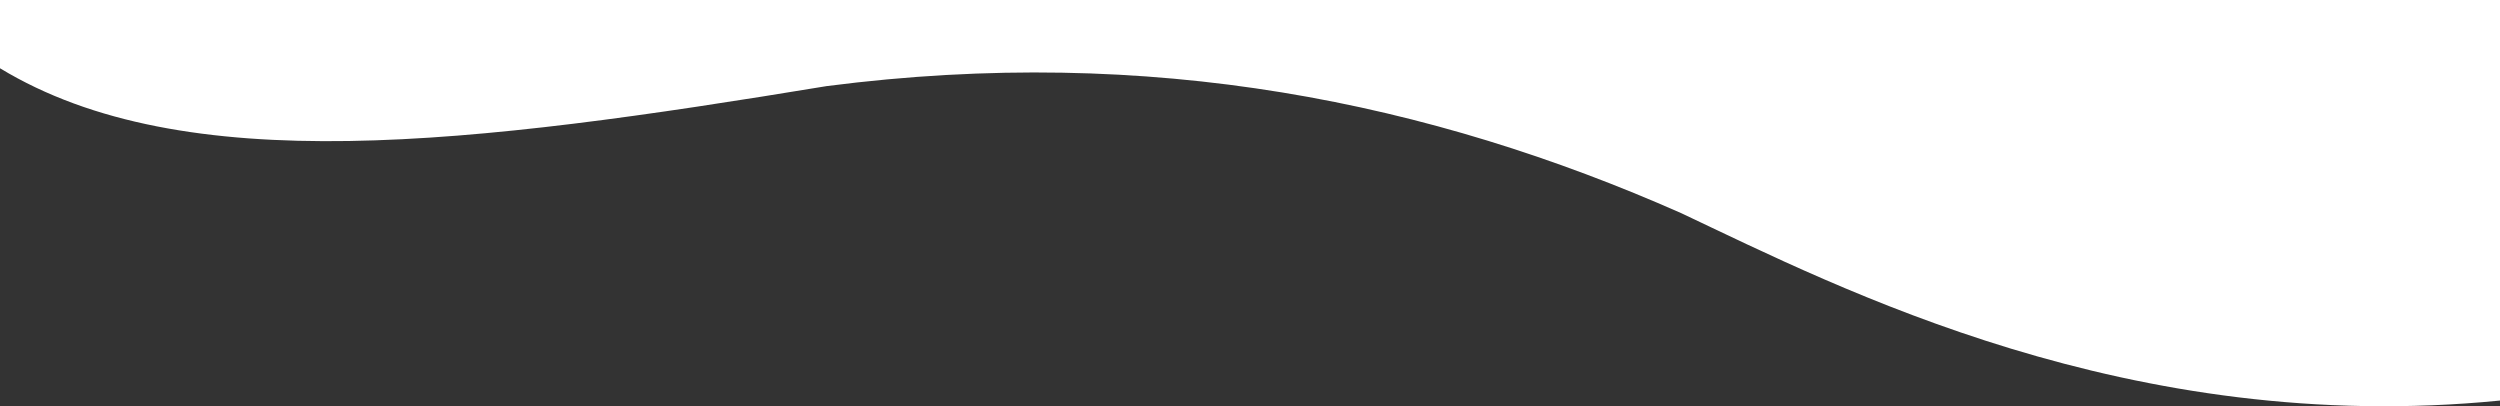
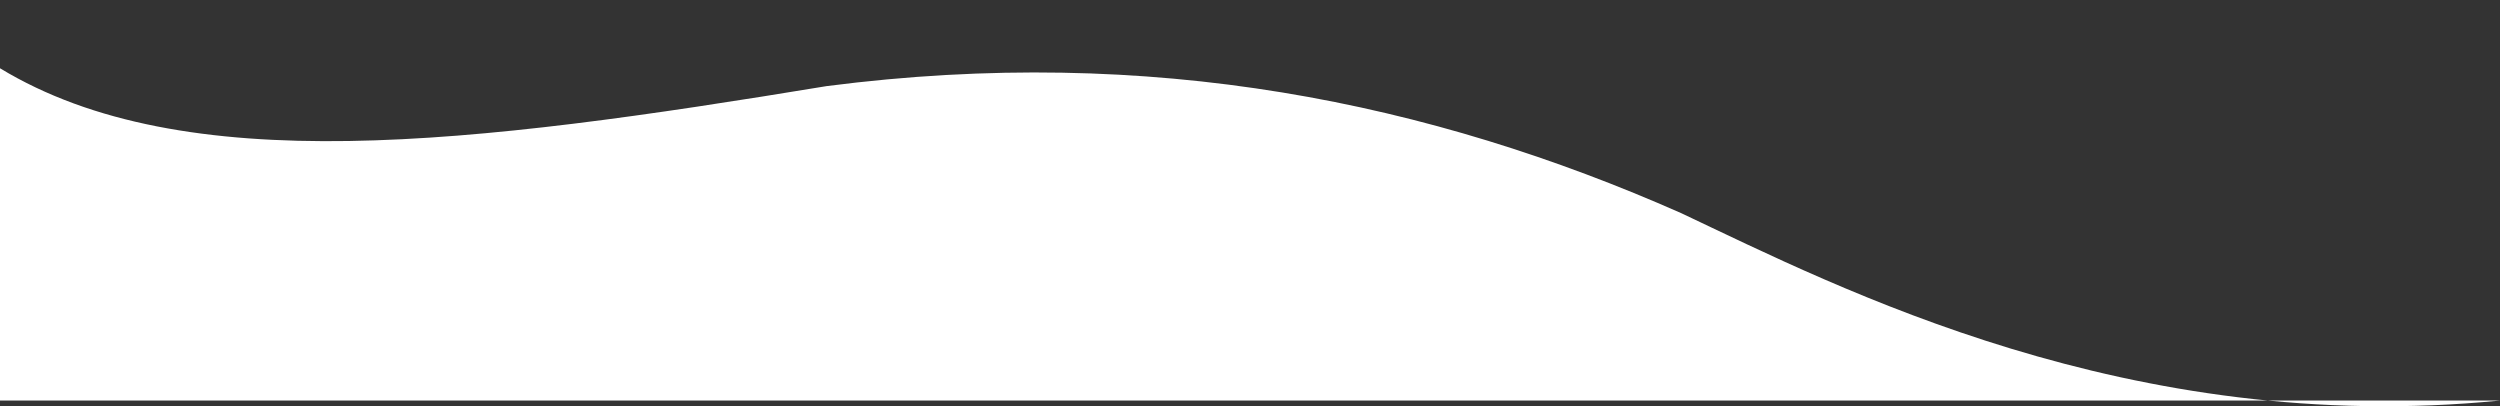
<svg xmlns="http://www.w3.org/2000/svg" width="1280" height="208" viewBox="0 0 1280 208">
  <rect x="0" y="0" width="1280" height="208" fill="#333333" stroke="none" />
-   <path id="bg_white_top" d="M3600,9802.362v9.907c94.274,57.135,241.136,39.135,423.274,9.135,166.417-21.5,309.411,8.465,437.407,65,81.423,38.476,229.593,114.754,419.319,96V9777.323H3600Z" transform="translate(-3600 -9777.323)" fill="#fff" />
+   <path id="bg_white_top" d="M3600,9802.362v9.907c94.274,57.135,241.136,39.135,423.274,9.135,166.417-21.5,309.411,8.465,437.407,65,81.423,38.476,229.593,114.754,419.319,96H3600Z" transform="translate(-3600 -9777.323)" fill="#fff" />
</svg>